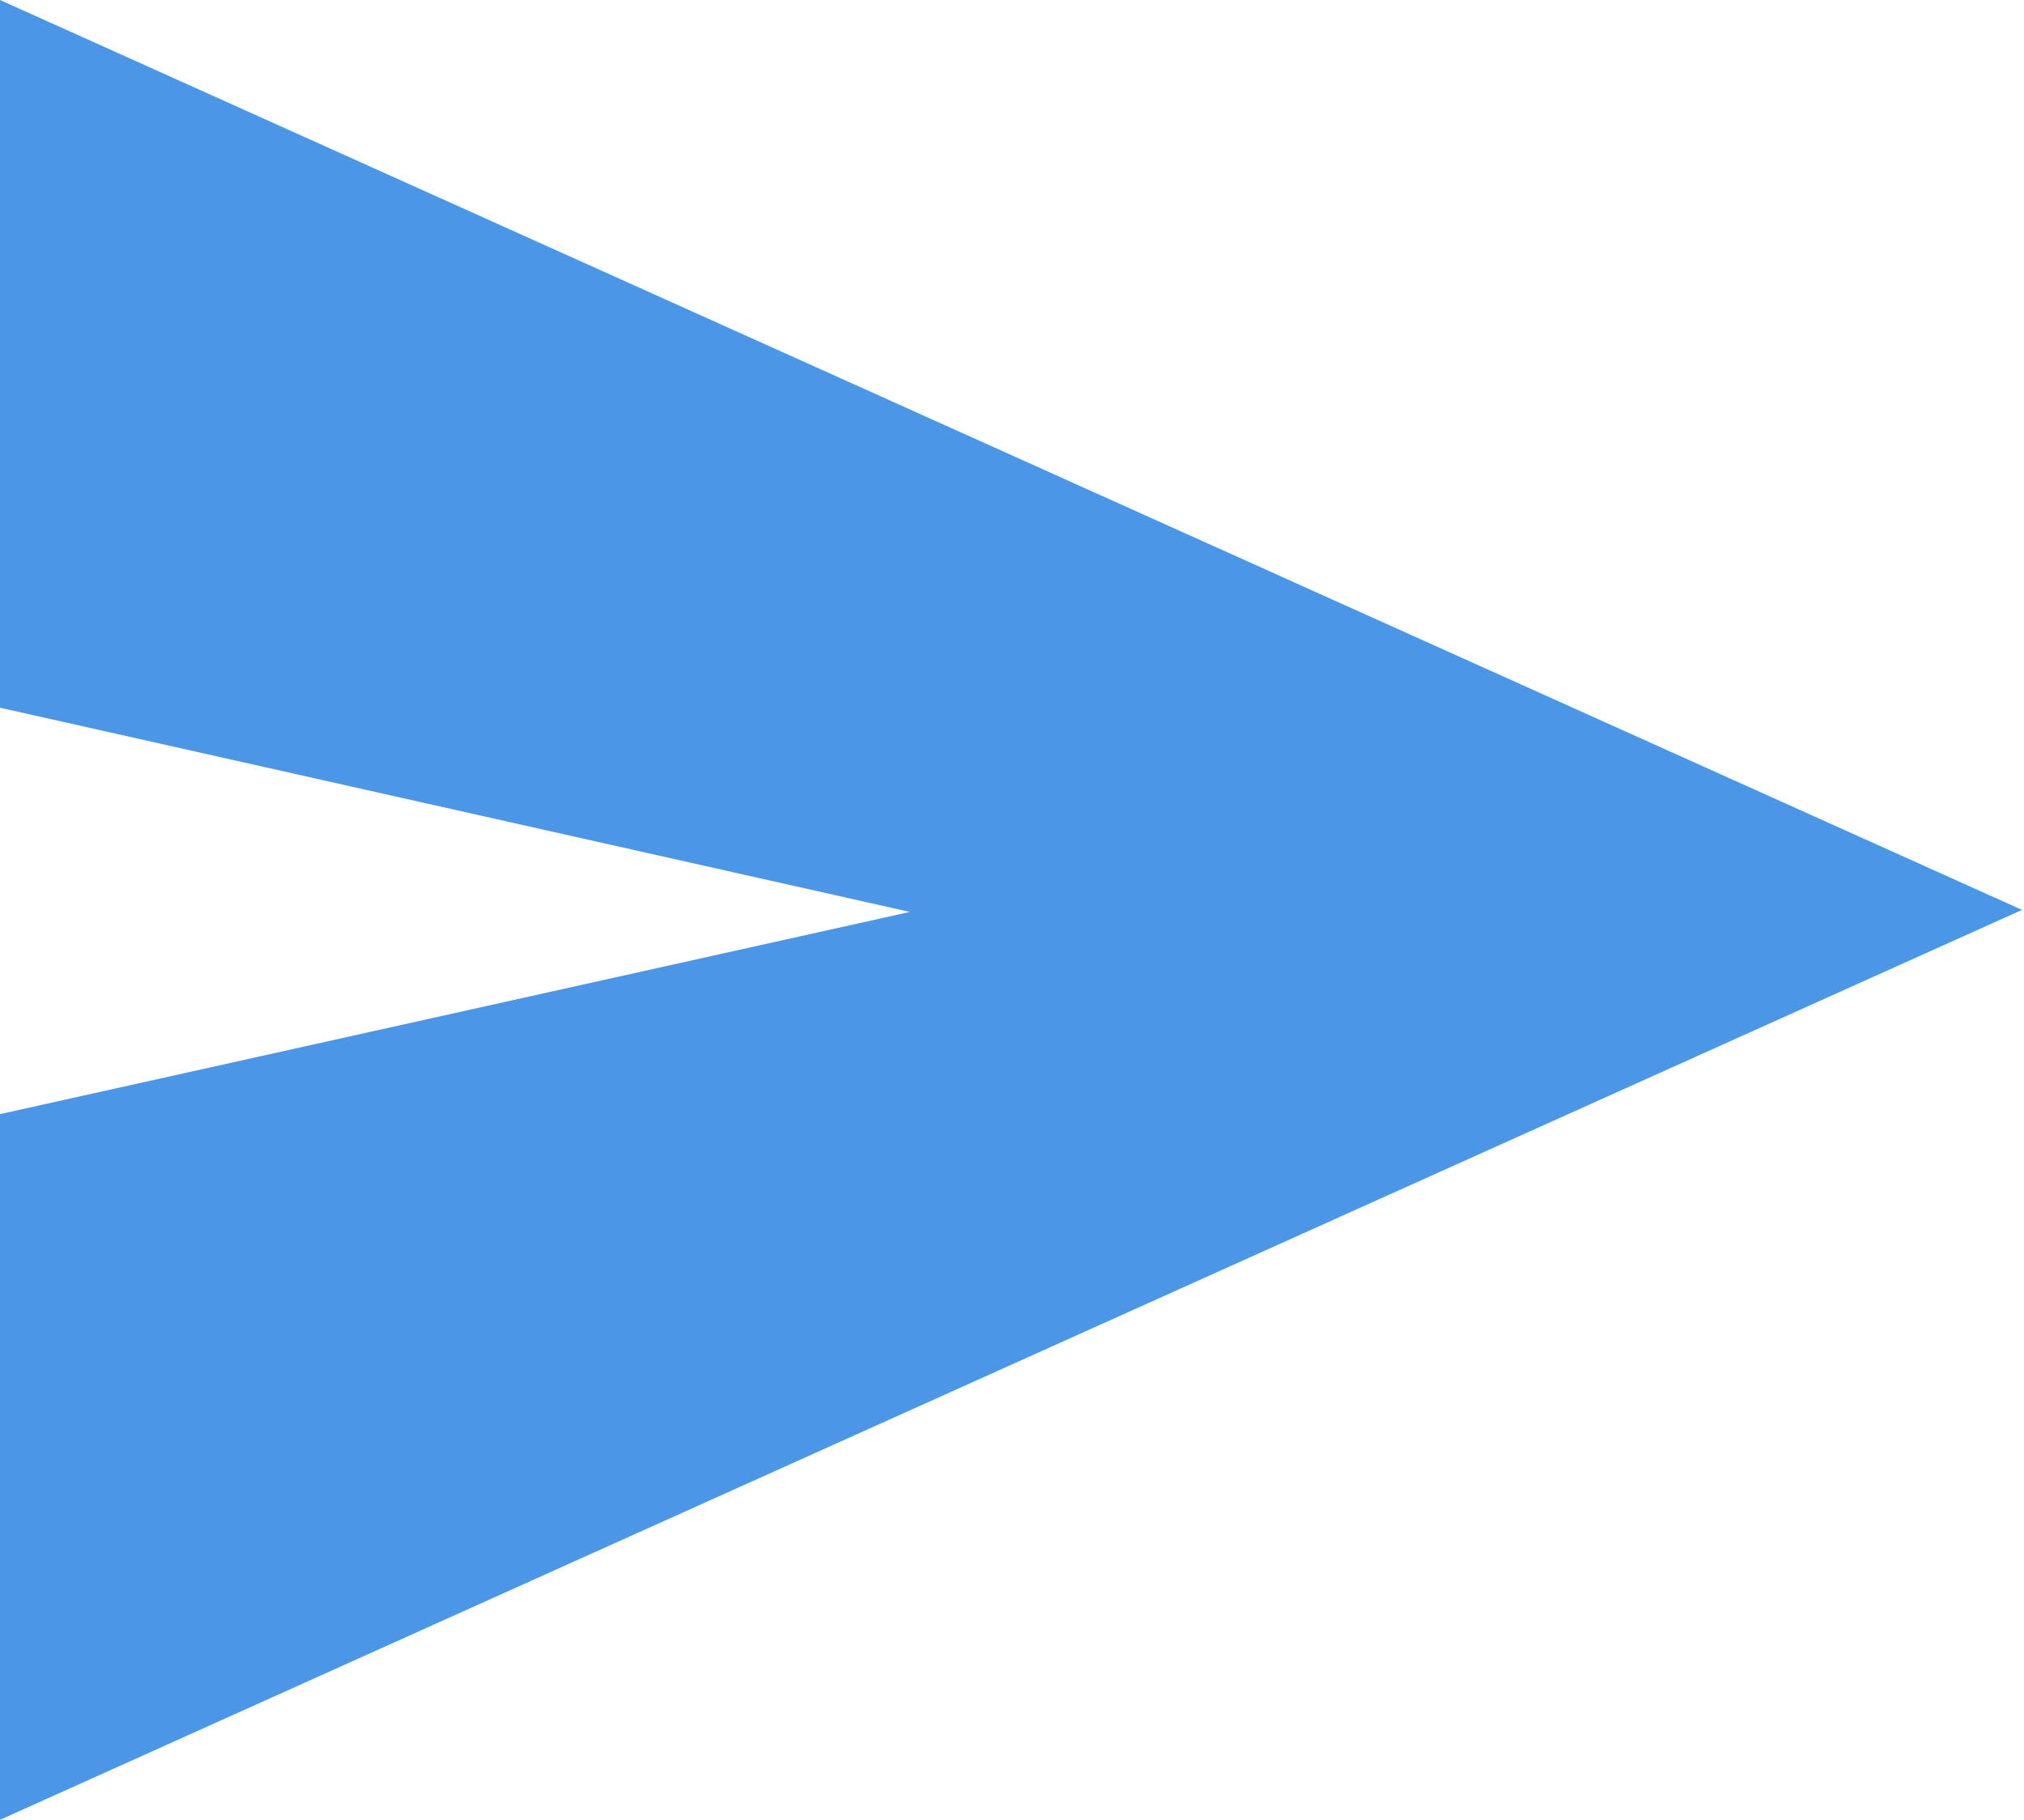
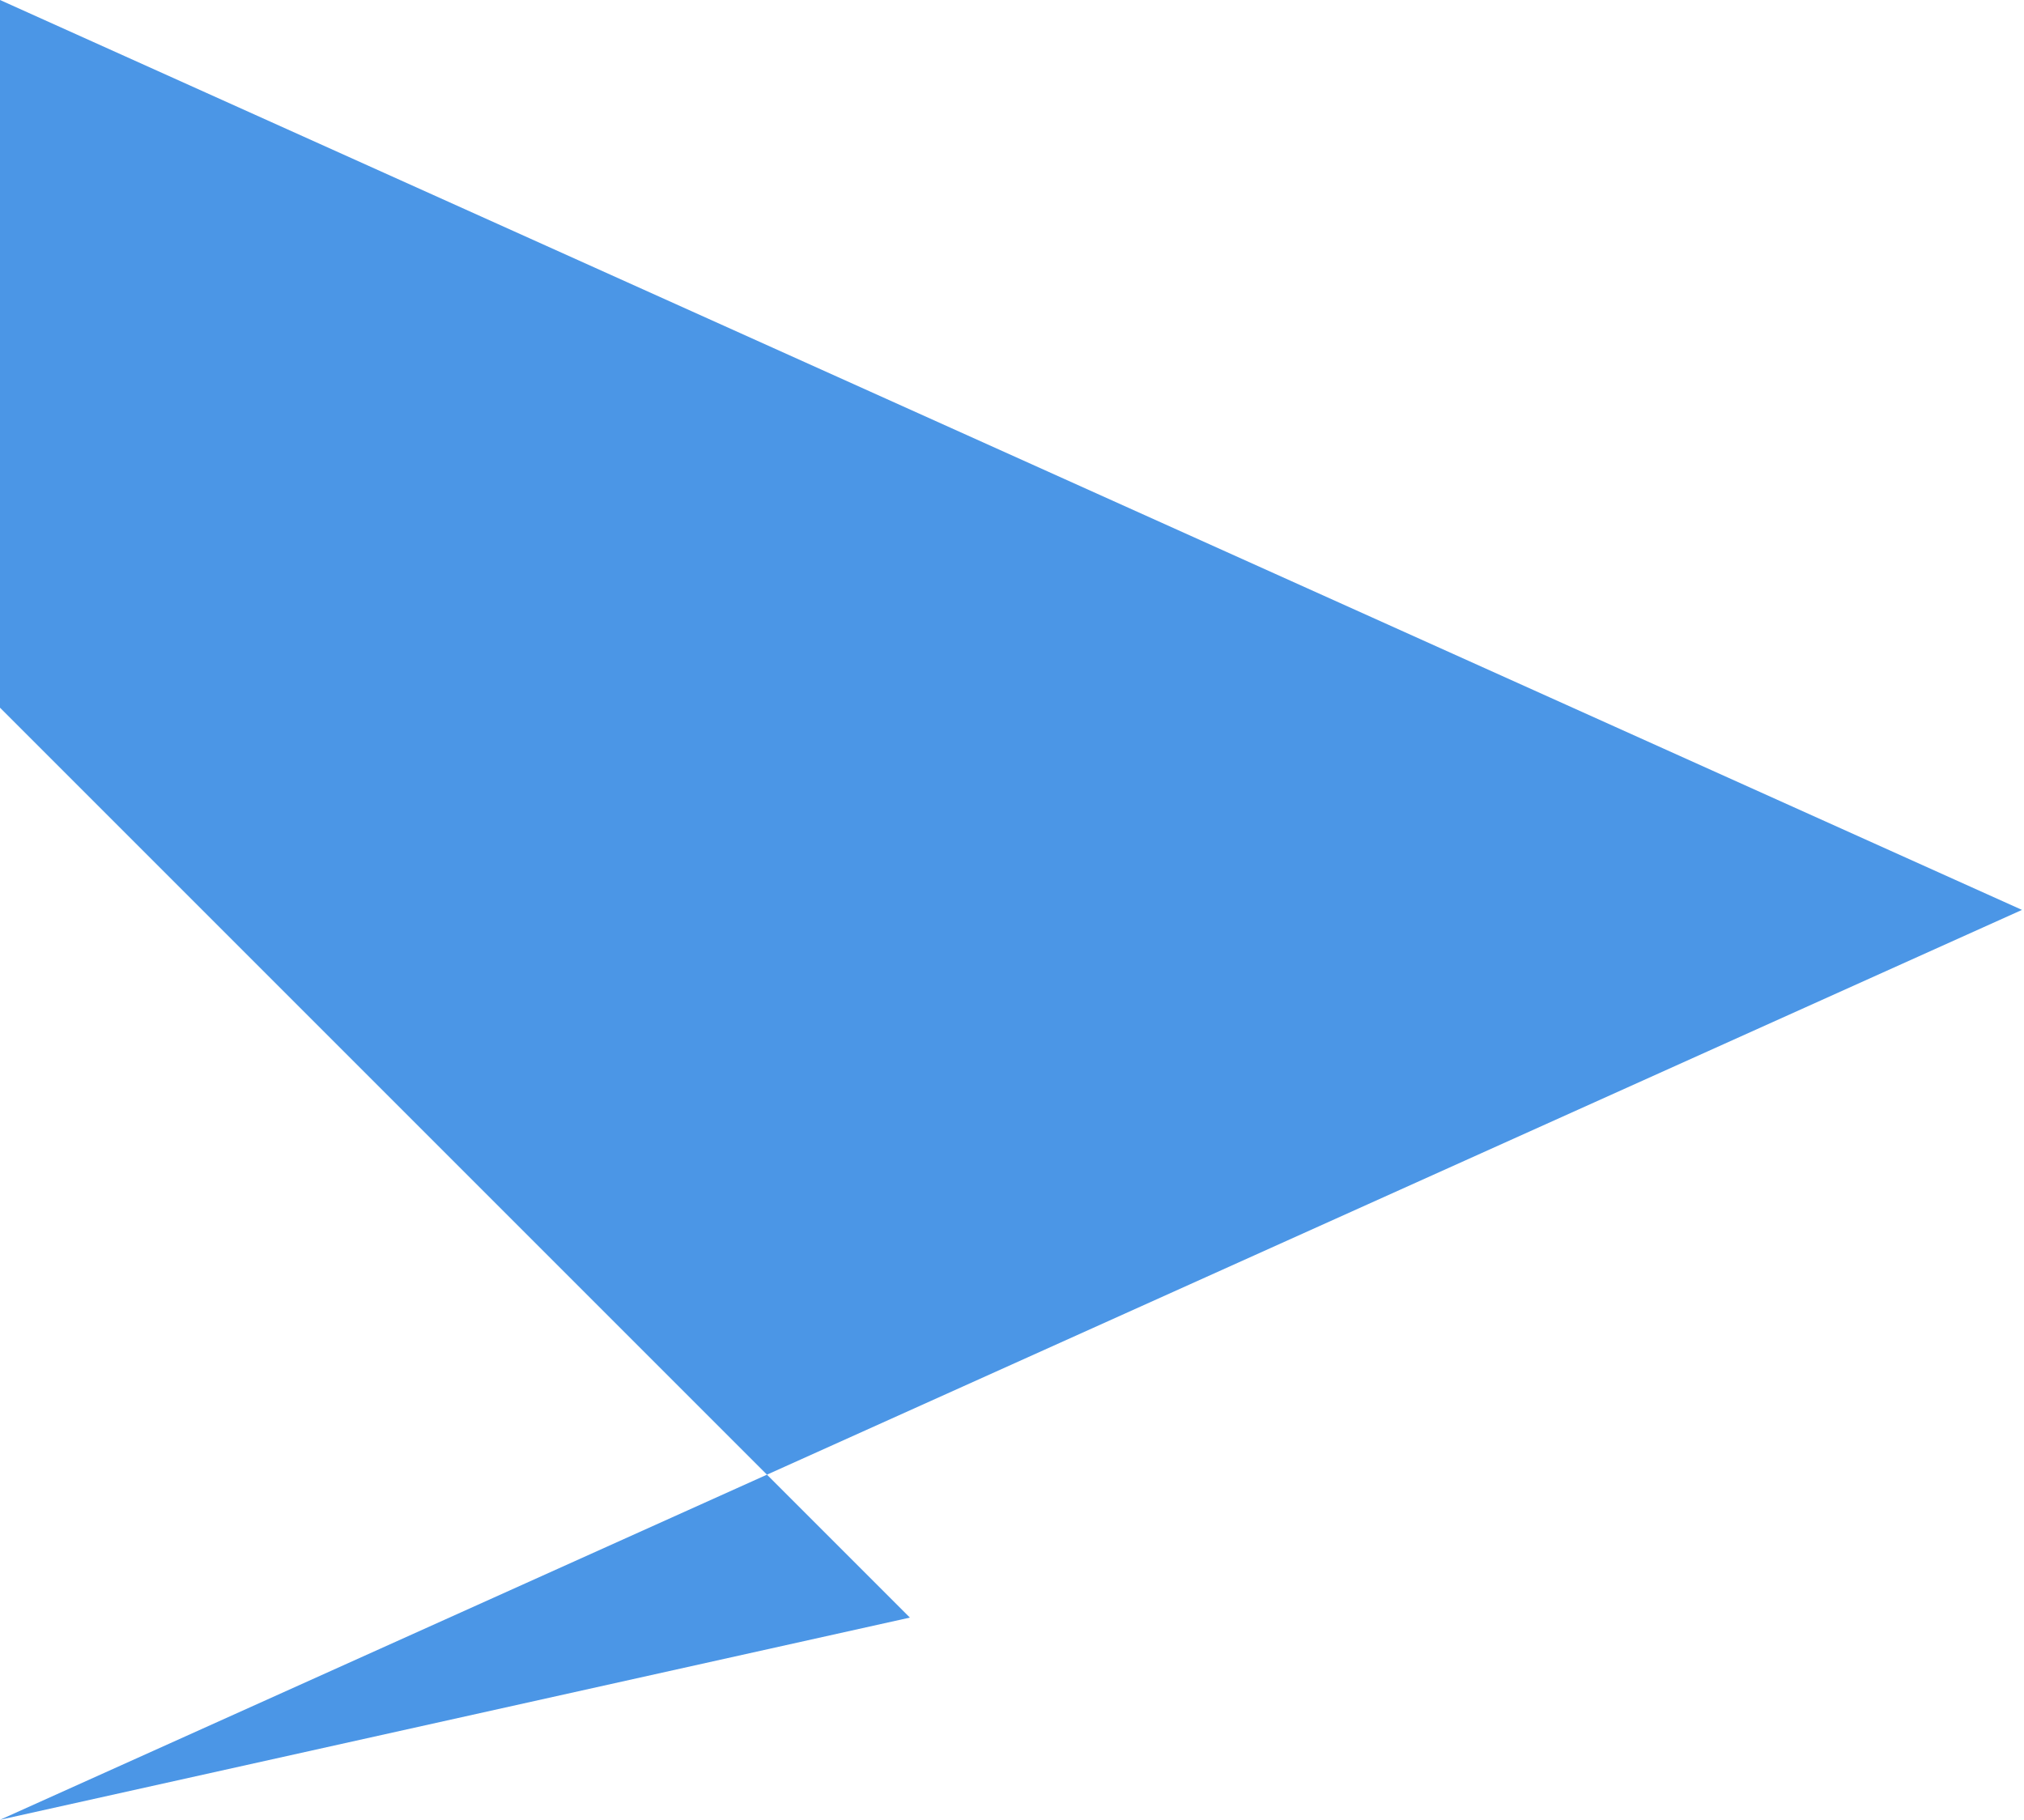
<svg xmlns="http://www.w3.org/2000/svg" viewBox="0 0 10.01 9">
  <defs>
    <style>.cls-1{fill:#4b96e6;}</style>
  </defs>
  <g id="Layer_2" data-name="Layer 2">
    <g id="Layer_1-2" data-name="Layer 1">
-       <path class="cls-1" d="M10,4.5,0,9V5.51l4.5-1L0,3.5V0Z" />
+       <path class="cls-1" d="M10,4.5,0,9l4.5-1L0,3.5V0Z" />
    </g>
  </g>
</svg>